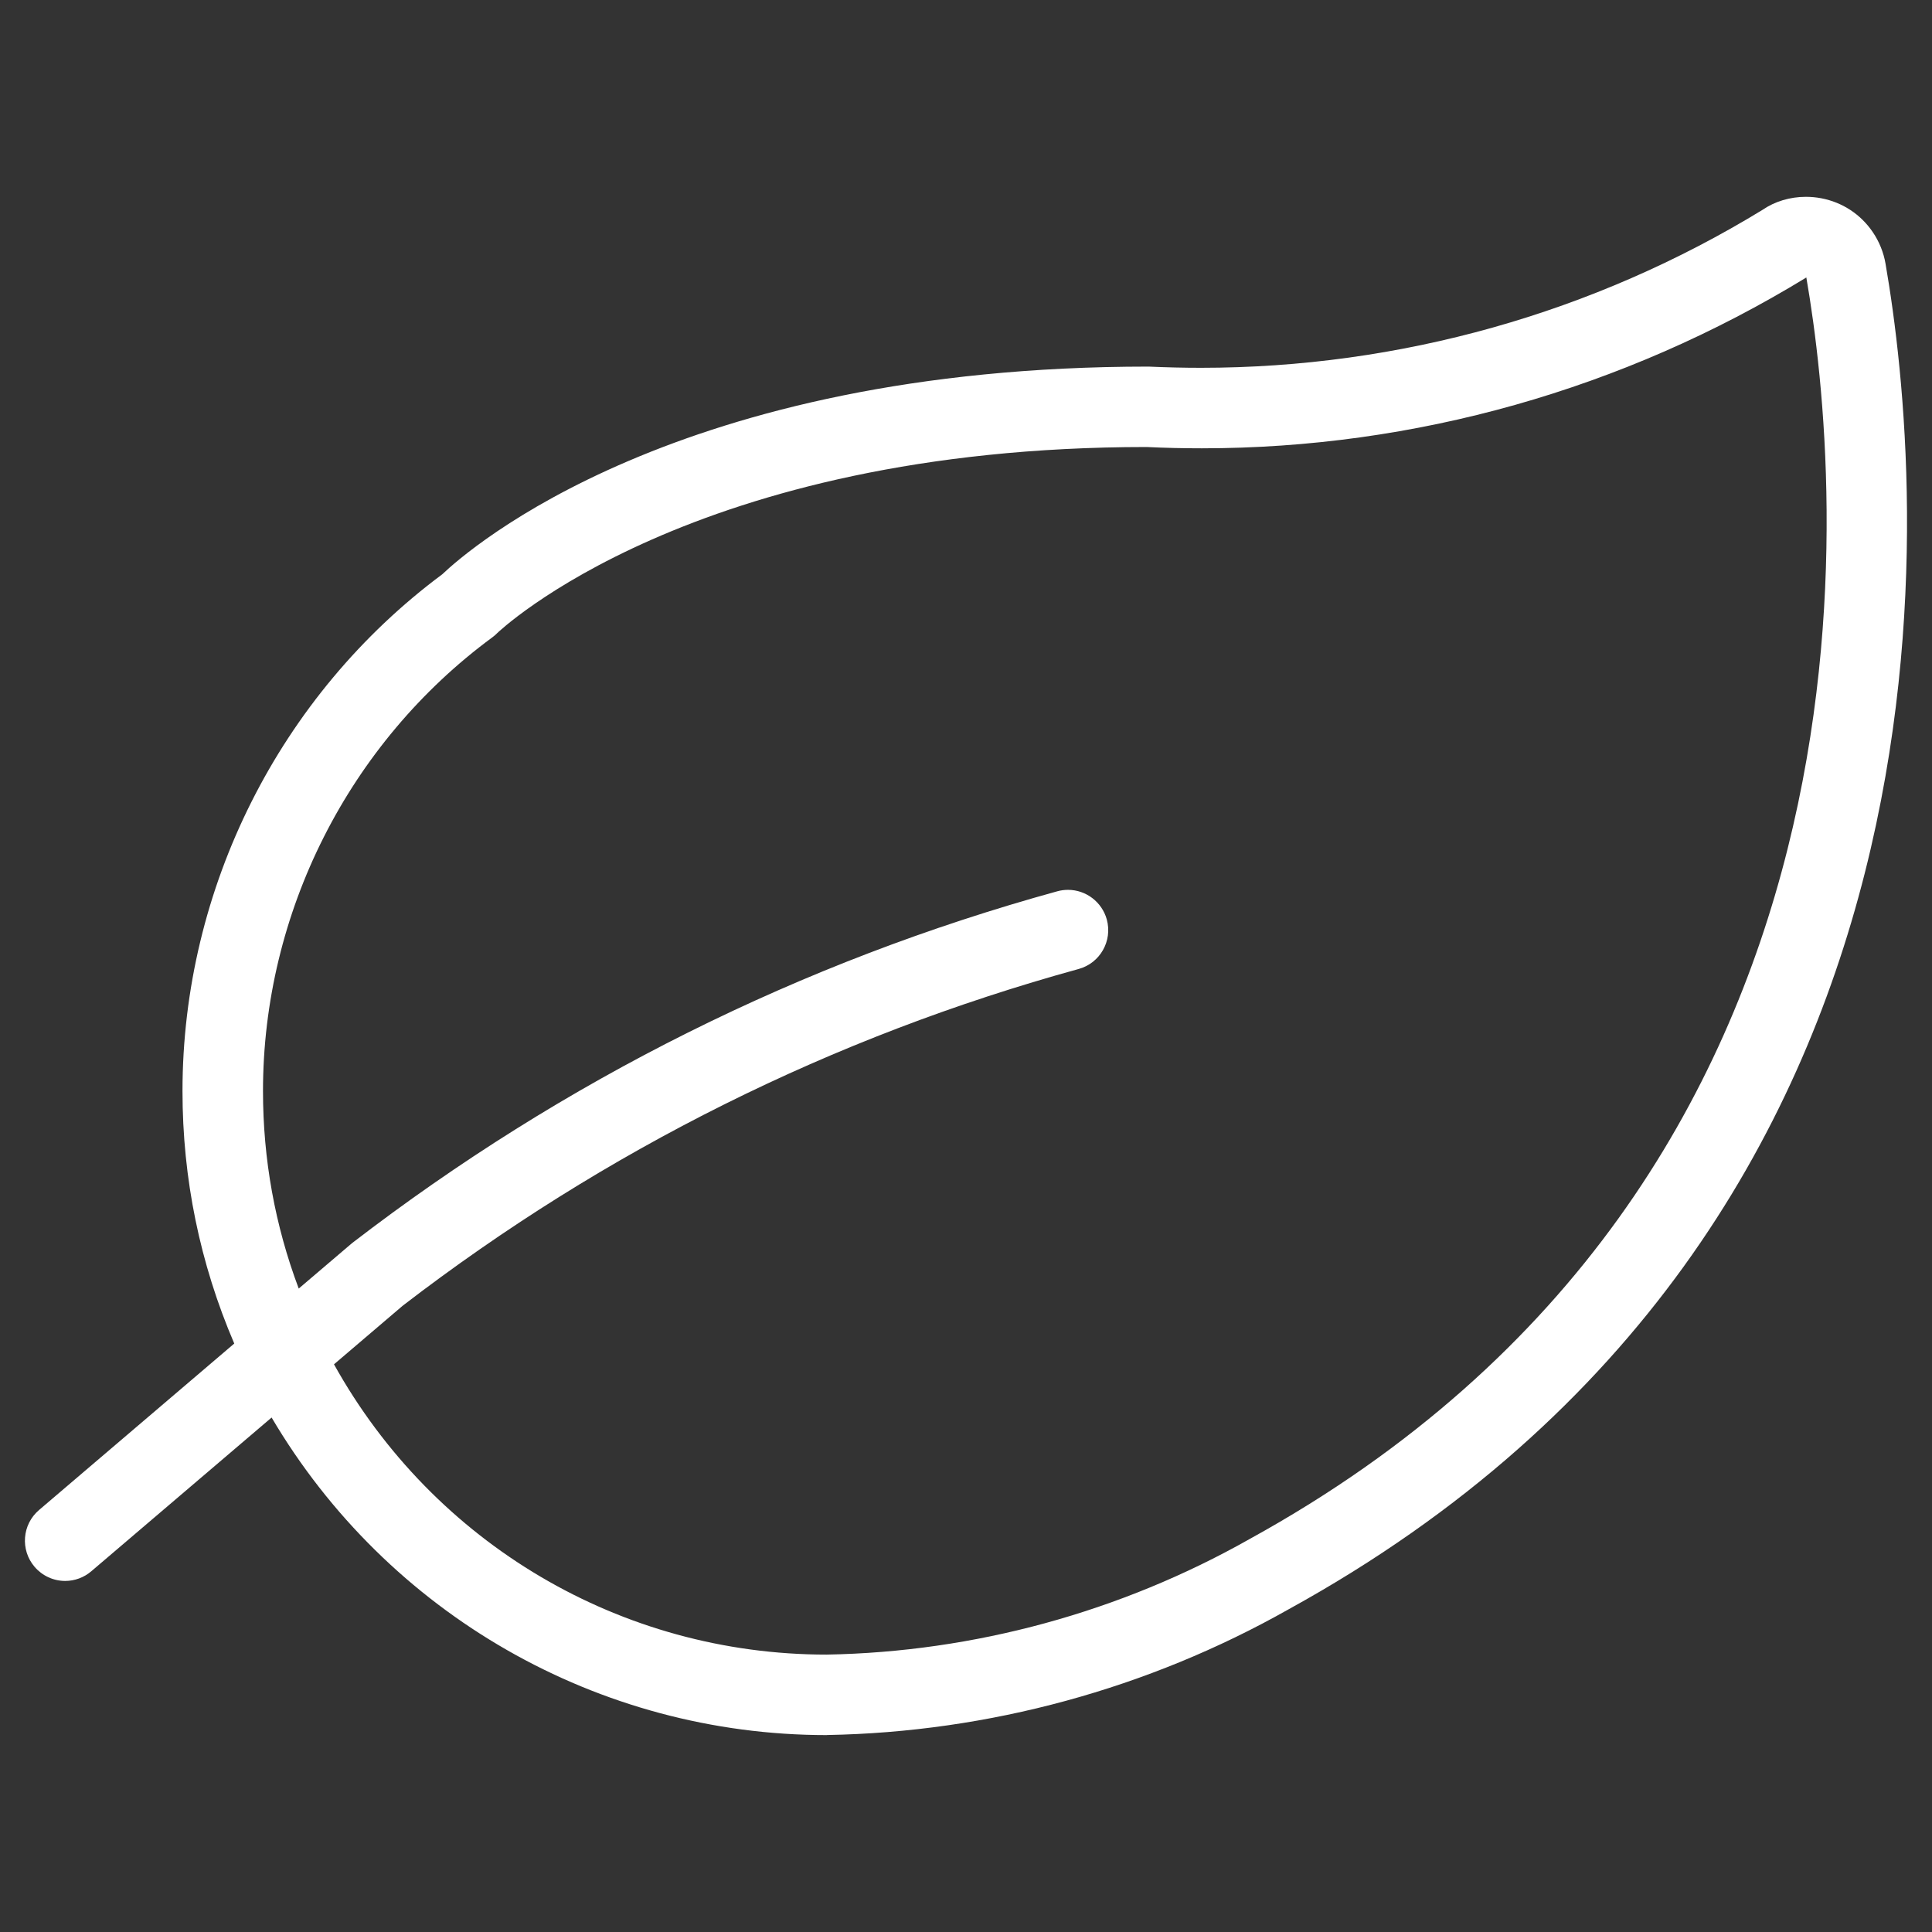
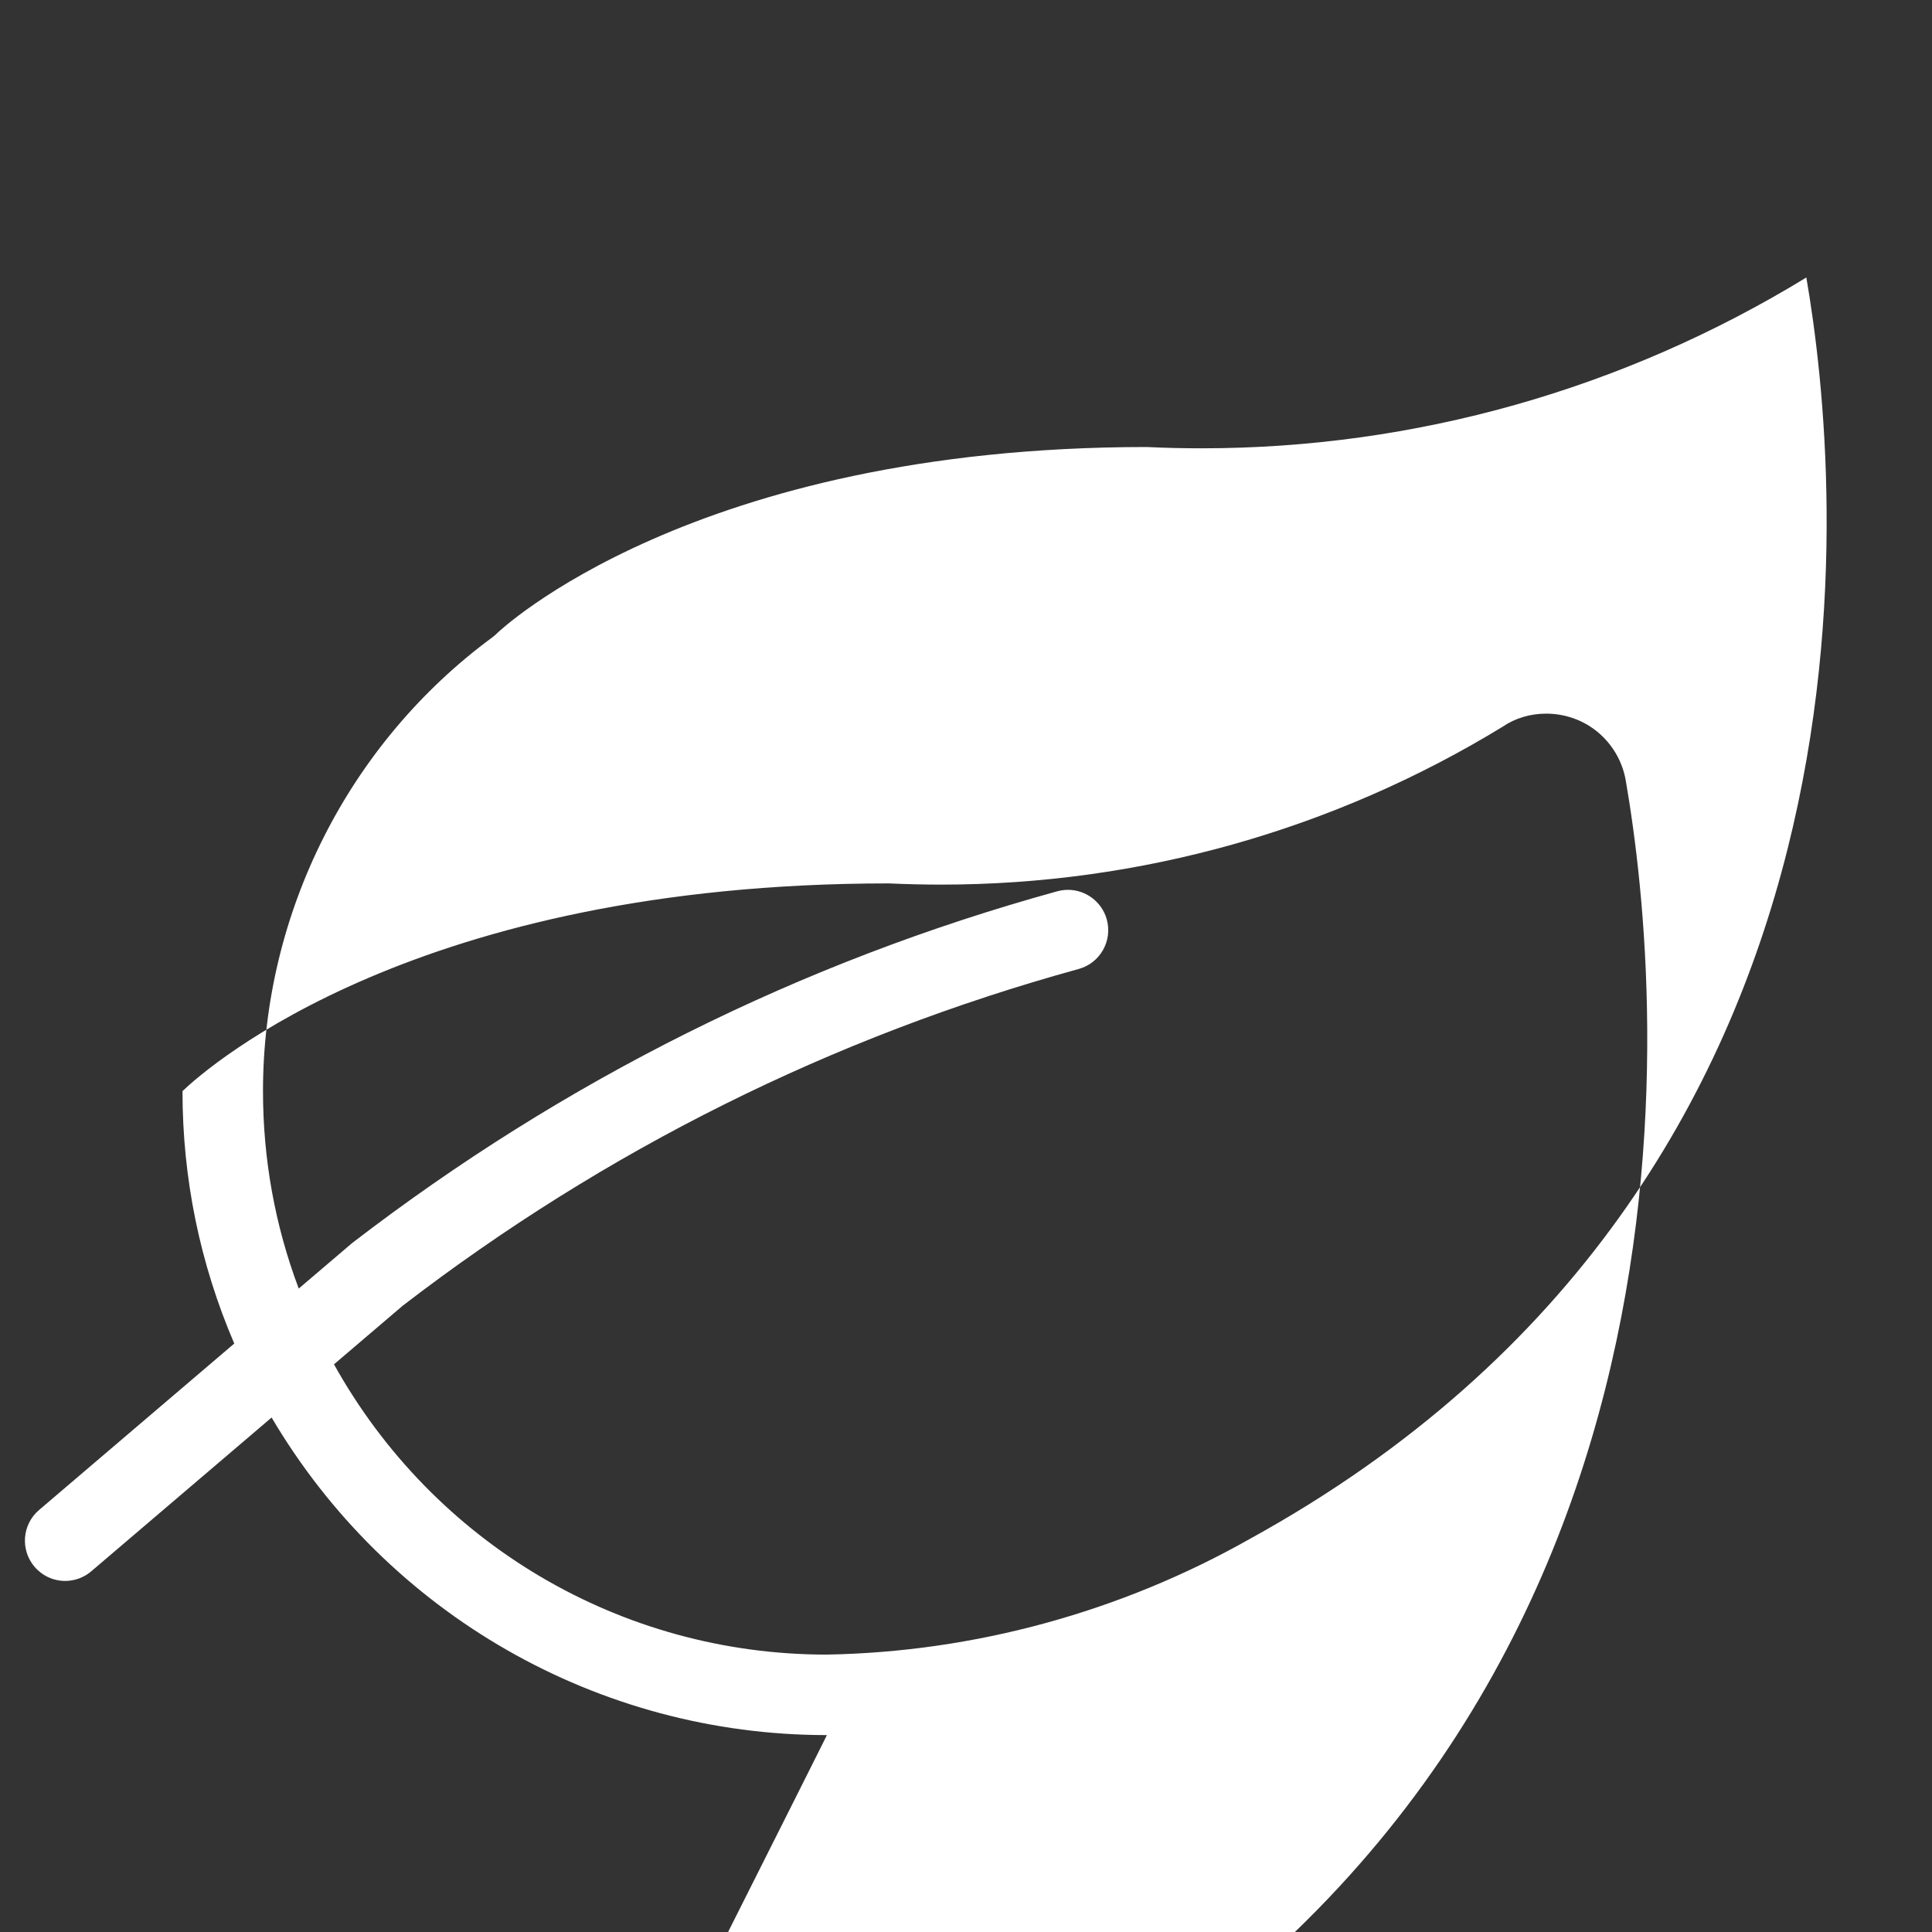
<svg xmlns="http://www.w3.org/2000/svg" version="1.1" style="enable-background:new 0 0 24 24;" xml:space="preserve" width="24" height="24">
  <rect width="100%" height="100%" fill="#333333" stroke="none" />
-   <rect id="backgroundrect" width="100%" height="100%" x="0" y="0" fill="none" stroke="none" />
  <g style="" class="currentLayer">
    <title>ecology-leaf</title>
-     <path d="M10.272,21.554c-2.843,0-5.458-1.504-6.898-3.945l-2.24,1.91c-0.09,0.077-0.205,0.12-0.324,0.12   c-0.147,0-0.285-0.064-0.381-0.176c-0.179-0.21-0.154-0.526,0.056-0.705L2.91,16.69c-0.427-0.996-0.643-2.05-0.643-3.136   c0-2.519,1.206-4.917,3.227-6.42c0.331-0.315,2.915-2.58,8.773-2.58c0.226,0.01,0.439,0.015,0.652,0.015   c2.464,0,4.877-0.679,6.977-1.963c0.15-0.103,0.339-0.161,0.538-0.161c0.064,0,0.128,0.006,0.191,0.018   c0.262,0.05,0.489,0.199,0.639,0.42c0.08,0.117,0.135,0.253,0.159,0.394c0.468,2.707,1.314,11.912-7.415,16.714   c-1.744,0.986-3.727,1.527-5.733,1.562C10.275,21.554,10.273,21.554,10.272,21.554z M4.149,16.948   c1.24,2.229,3.566,3.606,6.119,3.606c1.833-0.032,3.651-0.529,5.254-1.435c8.156-4.486,7.357-13.13,6.917-15.672   c-2.275,1.391-4.868,2.122-7.509,2.122c-0.228,0-0.457-0.005-0.686-0.016c-5.65,0-8.049,2.293-8.072,2.316   C6.155,7.886,6.136,7.903,6.115,7.918c-1.783,1.314-2.848,3.421-2.848,5.636c0,0.845,0.149,1.669,0.444,2.453l0.663-0.565   c2.633-2.026,5.577-3.493,8.76-4.37c0.043-0.012,0.088-0.018,0.133-0.018c0.224,0,0.422,0.151,0.482,0.368   c0.073,0.266-0.083,0.542-0.349,0.615c-3.058,0.842-5.882,2.249-8.396,4.182L4.149,16.948z" id="svg_1" class="selected" fill="#ffffff" fill-opacity="1" />
+     <path d="M10.272,21.554c-2.843,0-5.458-1.504-6.898-3.945l-2.24,1.91c-0.09,0.077-0.205,0.12-0.324,0.12   c-0.147,0-0.285-0.064-0.381-0.176c-0.179-0.21-0.154-0.526,0.056-0.705L2.91,16.69c-0.427-0.996-0.643-2.05-0.643-3.136   c0.331-0.315,2.915-2.58,8.773-2.58c0.226,0.01,0.439,0.015,0.652,0.015   c2.464,0,4.877-0.679,6.977-1.963c0.15-0.103,0.339-0.161,0.538-0.161c0.064,0,0.128,0.006,0.191,0.018   c0.262,0.05,0.489,0.199,0.639,0.42c0.08,0.117,0.135,0.253,0.159,0.394c0.468,2.707,1.314,11.912-7.415,16.714   c-1.744,0.986-3.727,1.527-5.733,1.562C10.275,21.554,10.273,21.554,10.272,21.554z M4.149,16.948   c1.24,2.229,3.566,3.606,6.119,3.606c1.833-0.032,3.651-0.529,5.254-1.435c8.156-4.486,7.357-13.13,6.917-15.672   c-2.275,1.391-4.868,2.122-7.509,2.122c-0.228,0-0.457-0.005-0.686-0.016c-5.65,0-8.049,2.293-8.072,2.316   C6.155,7.886,6.136,7.903,6.115,7.918c-1.783,1.314-2.848,3.421-2.848,5.636c0,0.845,0.149,1.669,0.444,2.453l0.663-0.565   c2.633-2.026,5.577-3.493,8.76-4.37c0.043-0.012,0.088-0.018,0.133-0.018c0.224,0,0.422,0.151,0.482,0.368   c0.073,0.266-0.083,0.542-0.349,0.615c-3.058,0.842-5.882,2.249-8.396,4.182L4.149,16.948z" id="svg_1" class="selected" fill="#ffffff" fill-opacity="1" />
  </g>
</svg>